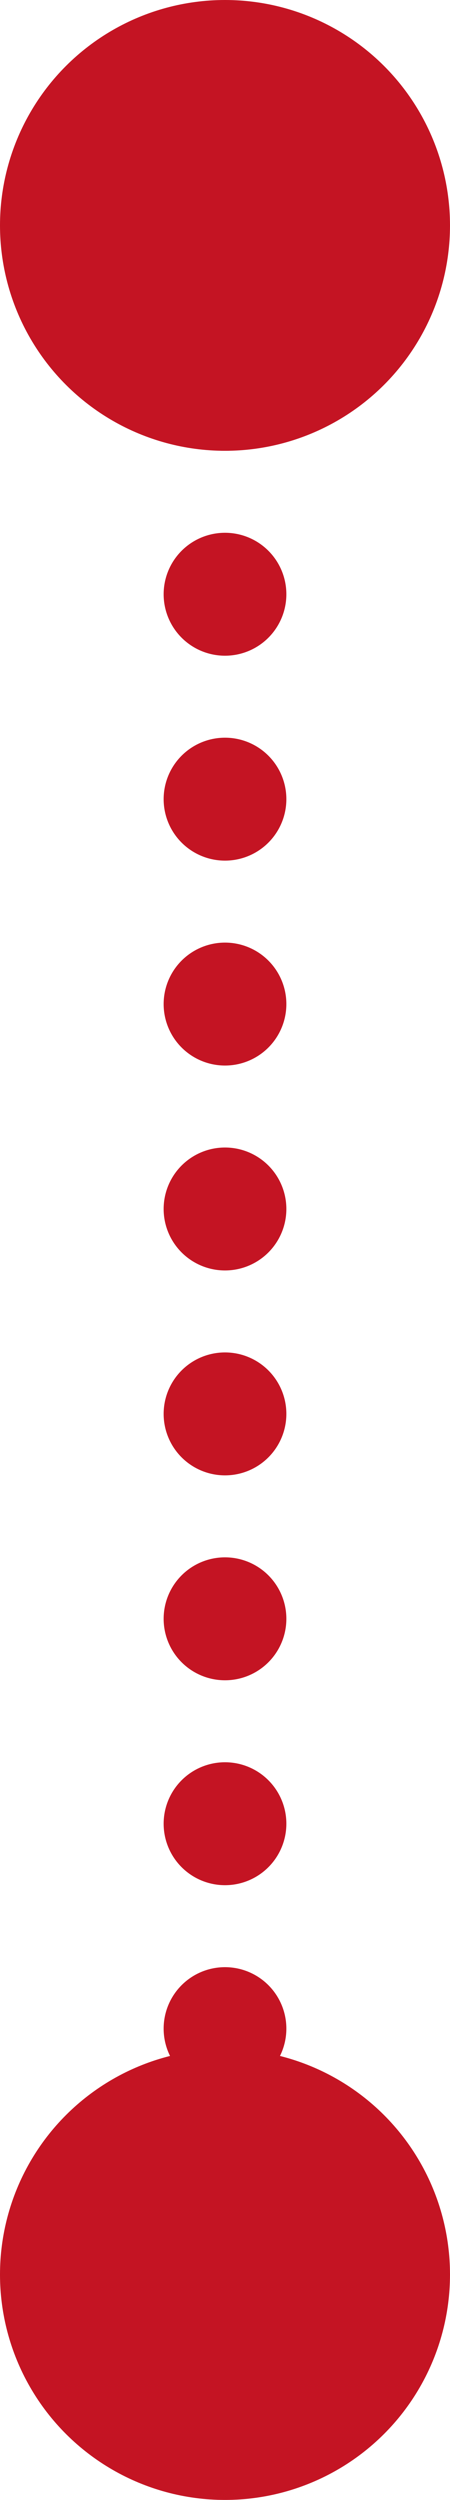
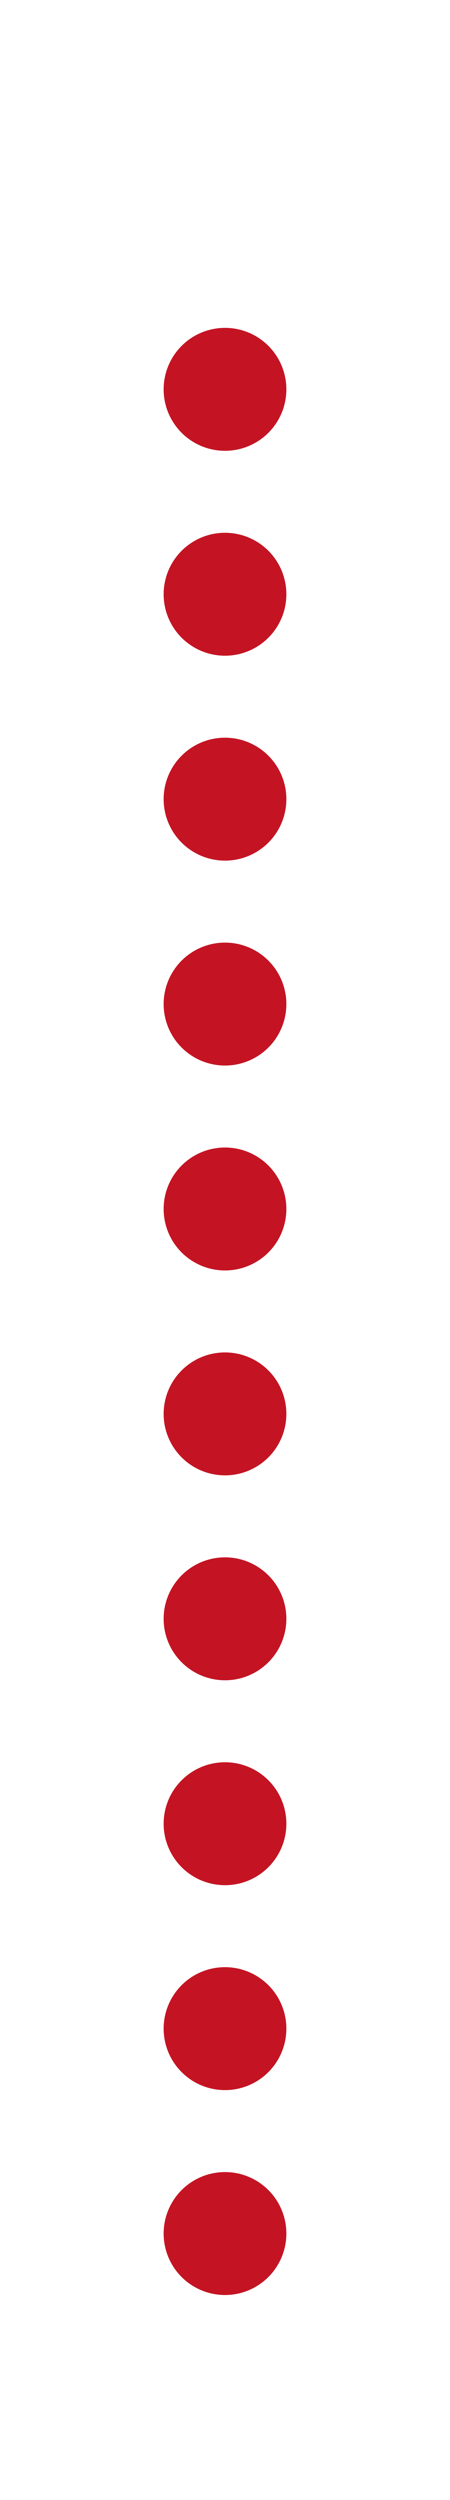
<svg xmlns="http://www.w3.org/2000/svg" version="1.1" viewBox="0 0 11 61" height="61px" width="11px">
  <title>Group 31</title>
  <g fill-rule="evenodd" fill="none" stroke-width="1" stroke="none" id="Page-1">
    <g transform="translate(-832, -432)" id="DESKTOP">
      <g transform="translate(107, 160)" id="Group">
        <g transform="translate(730.5, 302.5) rotate(-270) translate(-730.5, -302.5)translate(700, 297)" id="Group-31">
          <line stroke-dasharray="0,5" stroke-linejoin="round" stroke-linecap="round" stroke-width="3" stroke="#C41423" id="Line" y2="5.5" x2="55.5" y1="5.5" x1="9.5" />
-           <circle r="5.5" cy="5.5" cx="5.5" fill="#C41423" id="Oval" />
-           <circle r="5.5" cy="5.5" cx="55.5" fill="#C41423" id="Oval" />
        </g>
      </g>
    </g>
  </g>
</svg>